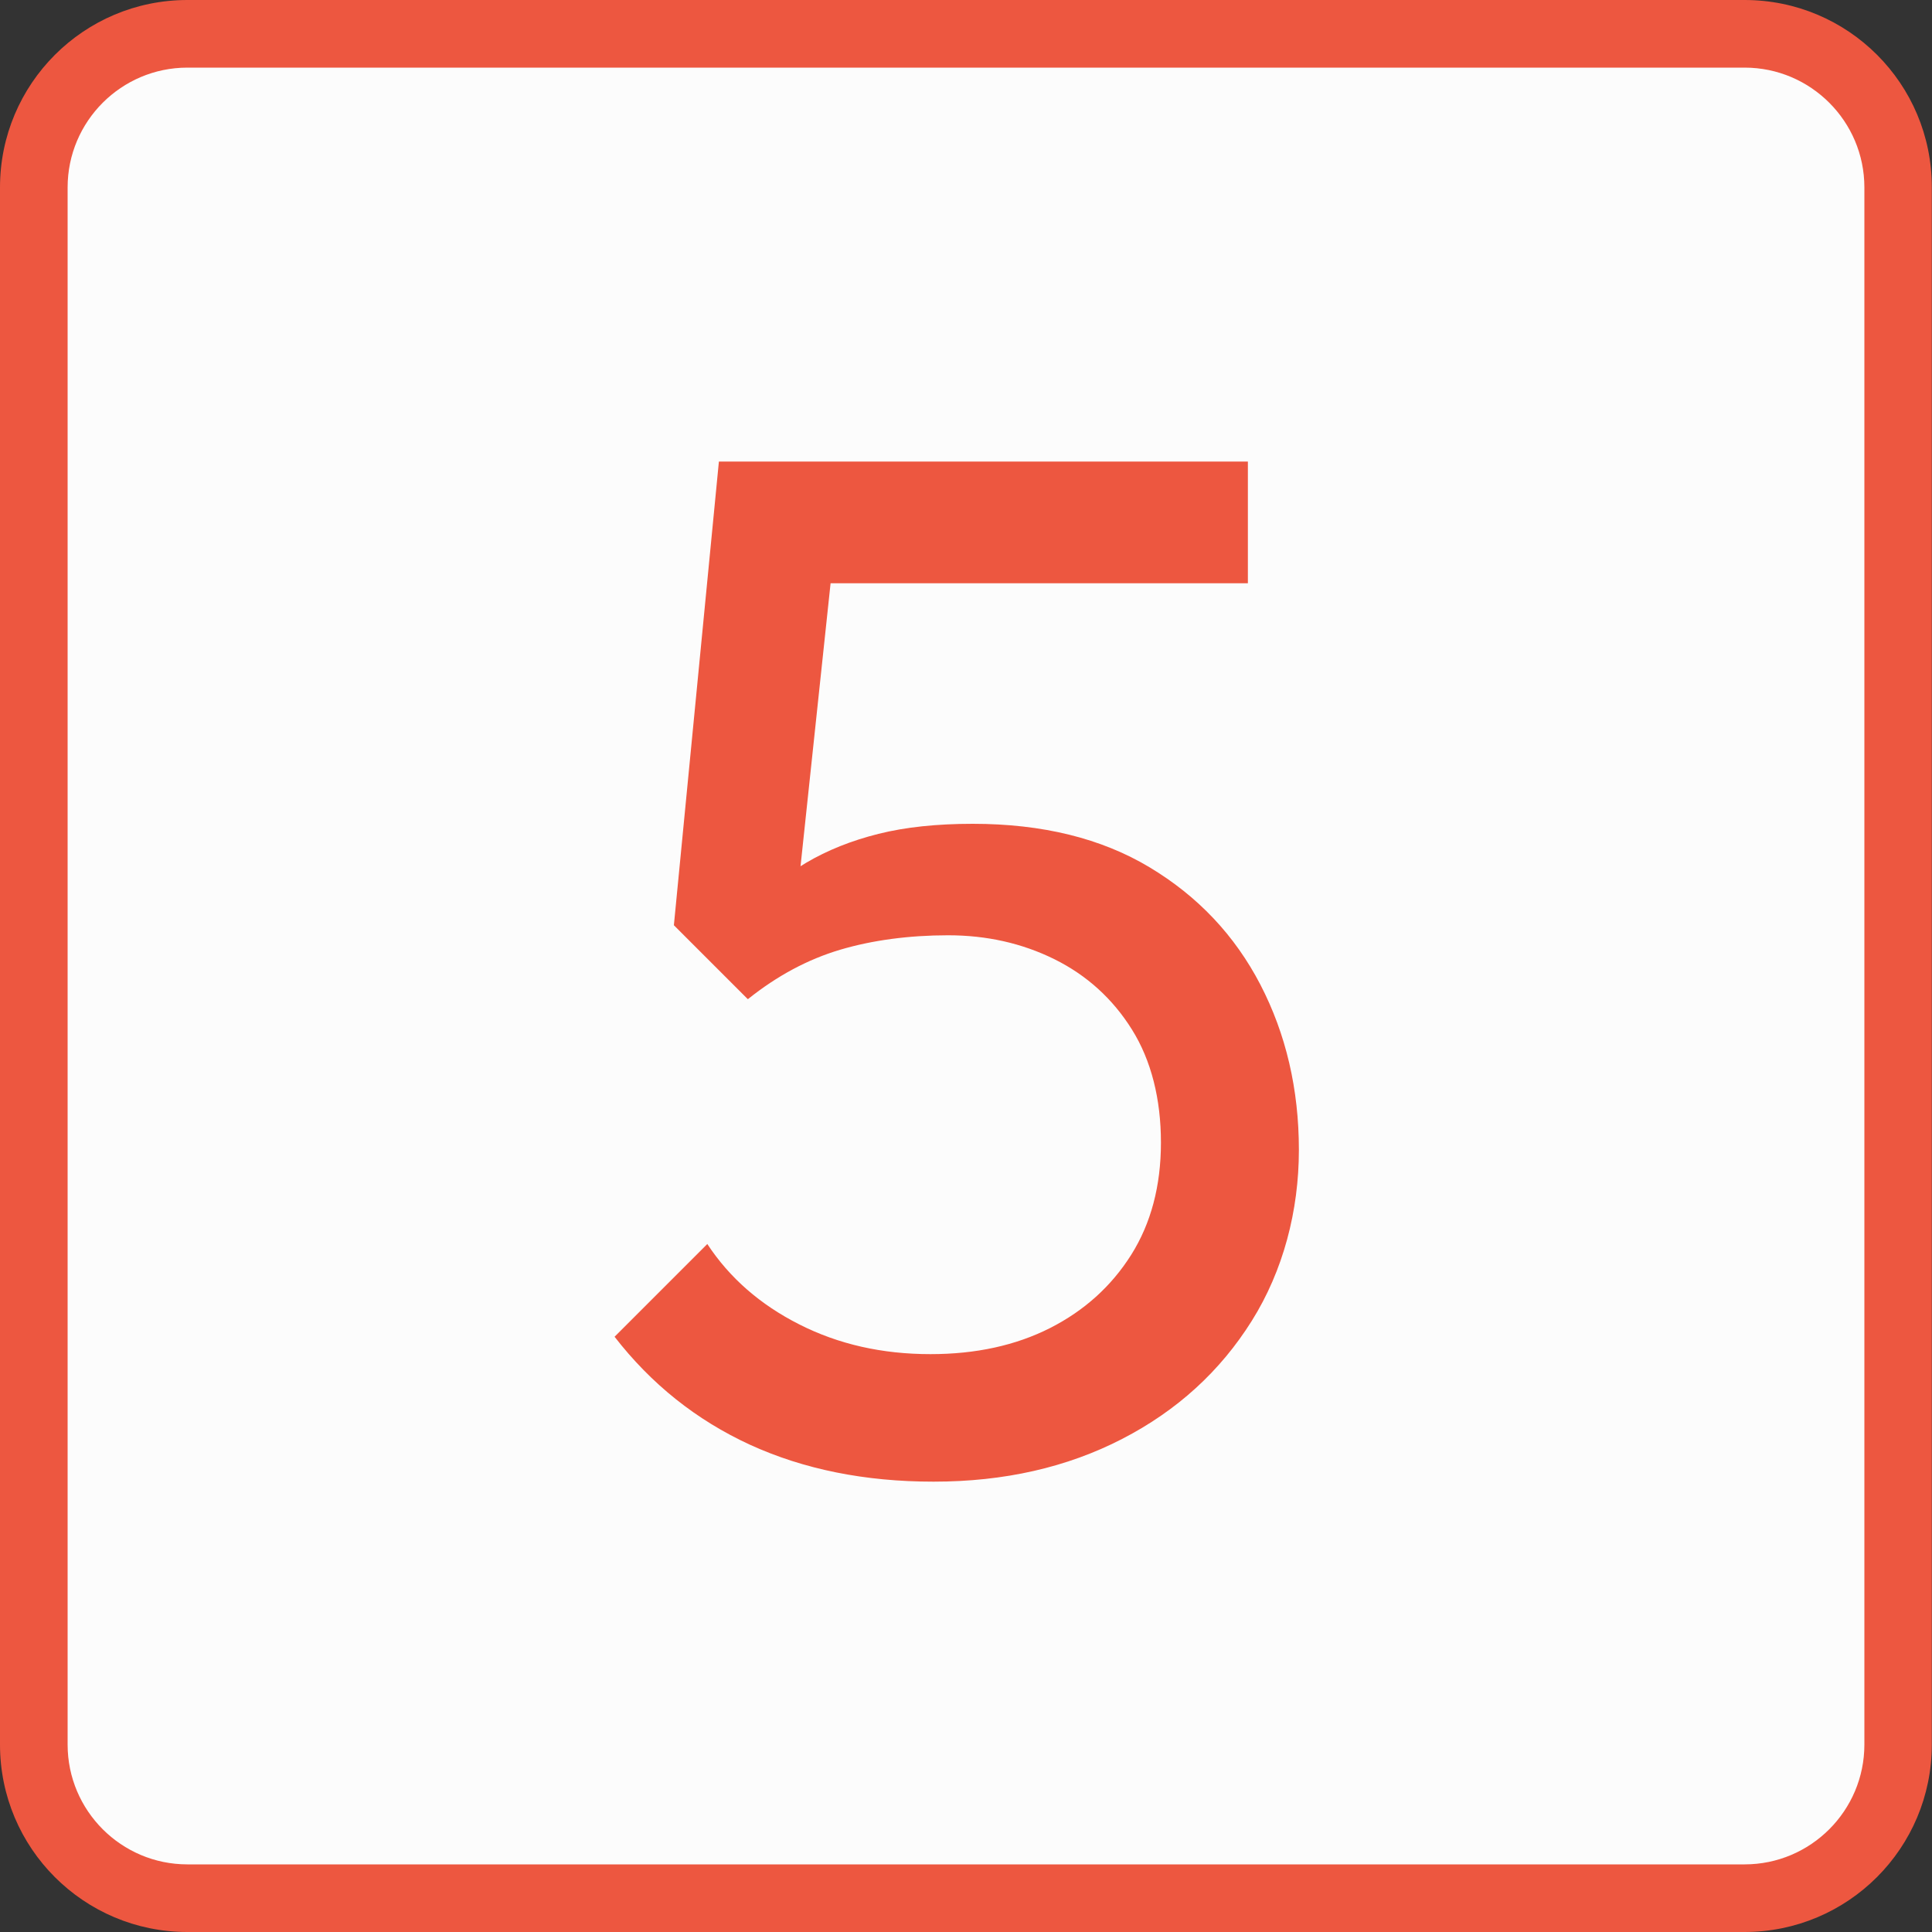
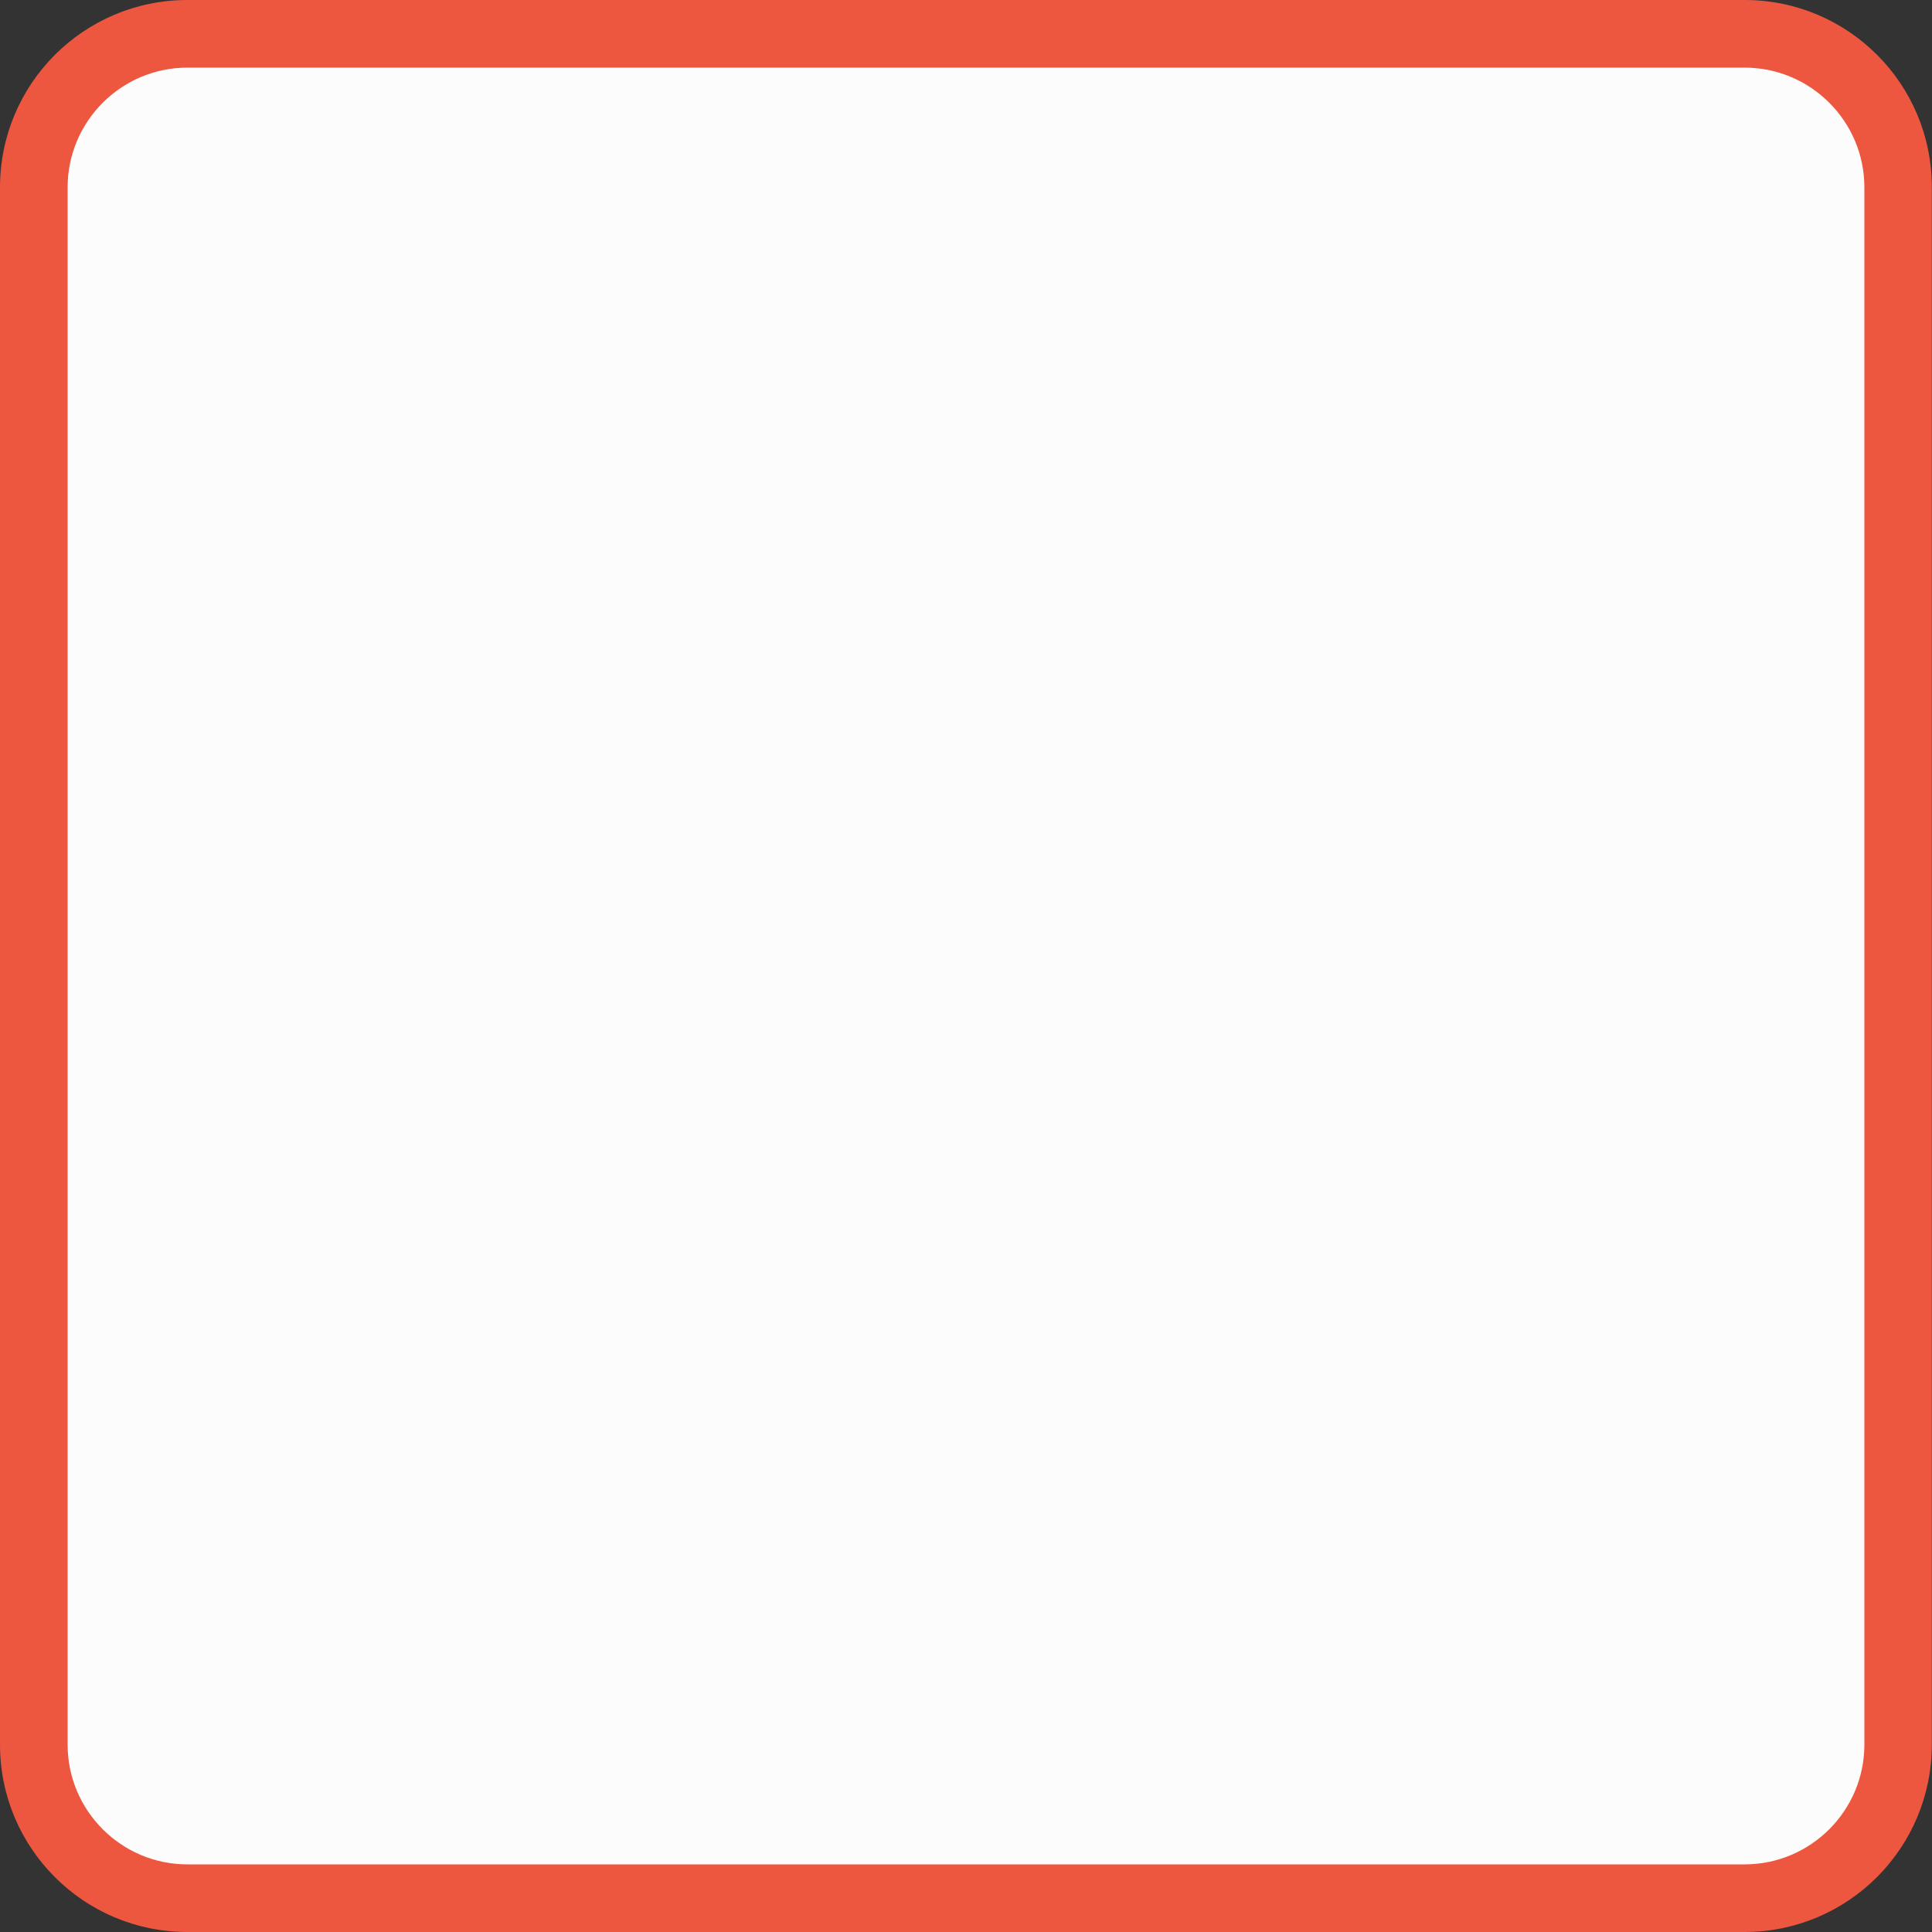
<svg xmlns="http://www.w3.org/2000/svg" id="Layer_1" data-name="Layer 1" viewBox="0 0 100 100">
  <rect x="0" y="0" width="100" height="100" fill="#333333" stroke="none" />
  <defs>
    <style> .cls-1 { fill: #ed5740; } .cls-1, .cls-2 { stroke-width: 0px; } .cls-2 { fill: #fcfcfc; } </style>
  </defs>
  <g>
    <path class="cls-2" d="m9.7,1.75h80.6c4.39,0,7.95,3.56,7.95,7.95v80.6c0,4.39-3.56,7.95-7.95,7.95H9.7c-4.39,0-7.95-3.56-7.95-7.95V9.7C1.75,5.31,5.31,1.75,9.7,1.75Z" />
    <path class="cls-1" d="m90.3,3.5c3.42,0,6.2,2.78,6.2,6.2v80.6c0,3.42-2.78,6.2-6.2,6.2H9.7c-3.42,0-6.2-2.78-6.2-6.2V9.7c0-3.42,2.78-6.2,6.2-6.2h80.59M90.3,0H9.7C4.34,0,0,4.34,0,9.7v80.6C0,95.66,4.34,100,9.7,100h80.59c5.36,0,9.7-4.34,9.7-9.7V9.7C100,4.34,95.66,0,90.3,0h0Z" />
  </g>
-   <path class="cls-1" d="m48.31,76.69c-3.55,0-6.71-.64-9.49-1.91-2.78-1.28-5.11-3.14-7.01-5.59l4.8-4.8c1.15,1.75,2.74,3.14,4.76,4.16,2.03,1.03,4.29,1.54,6.79,1.54,2.35,0,4.41-.45,6.19-1.35,1.77-.9,3.17-2.16,4.2-3.79,1.02-1.62,1.54-3.56,1.54-5.81s-.5-4.25-1.5-5.85c-1-1.6-2.34-2.81-4.01-3.64-1.68-.83-3.51-1.24-5.51-1.24s-3.91.25-5.59.75c-1.68.5-3.26,1.35-4.76,2.55l.08-4.5c.85-1.05,1.82-1.9,2.92-2.55,1.1-.65,2.35-1.15,3.75-1.5,1.4-.35,3.02-.52,4.88-.52,3.6,0,6.65.75,9.15,2.25s4.41,3.52,5.74,6.08c1.32,2.55,1.99,5.4,1.99,8.55s-.81,6.25-2.44,8.85c-1.63,2.6-3.86,4.64-6.71,6.11-2.85,1.47-6.1,2.21-9.75,2.21Zm-9.6-24.97l-3.83-3.83,2.33-24h6.45l-2.62,24.67-2.33,3.15Zm-.08-21.53l-1.42-6.3h27.38v6.3h-25.95Z" />
</svg>